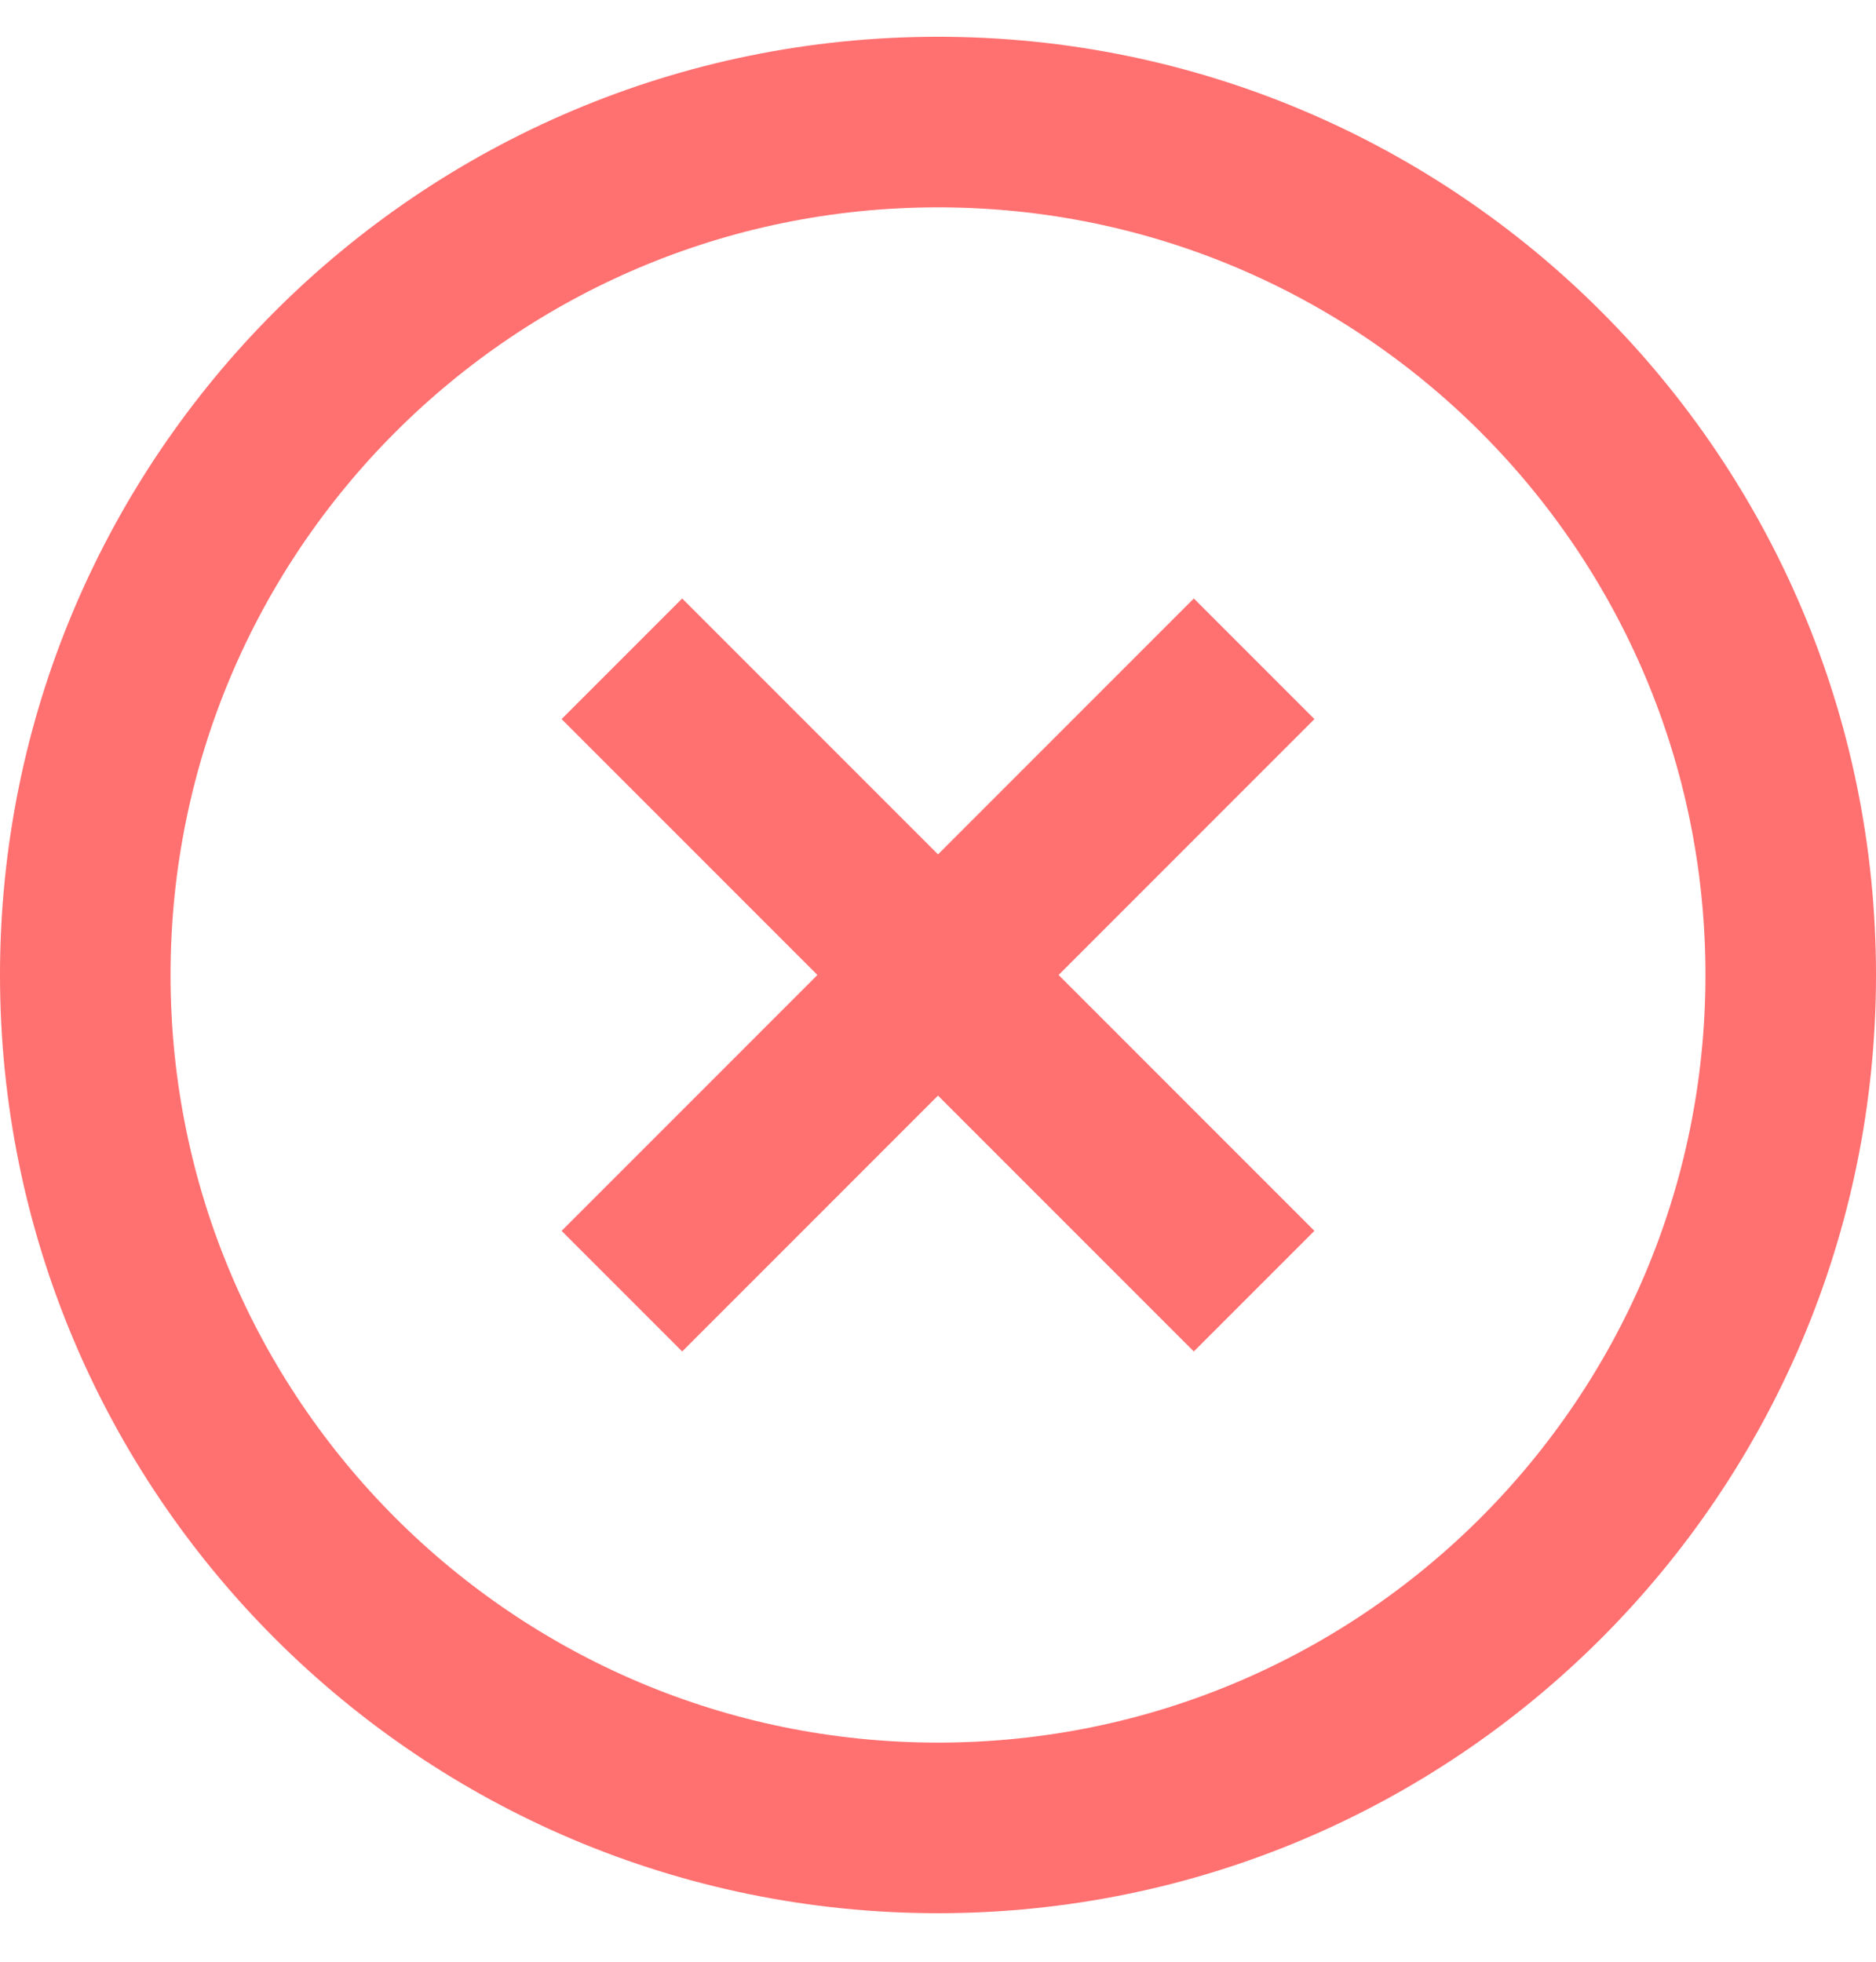
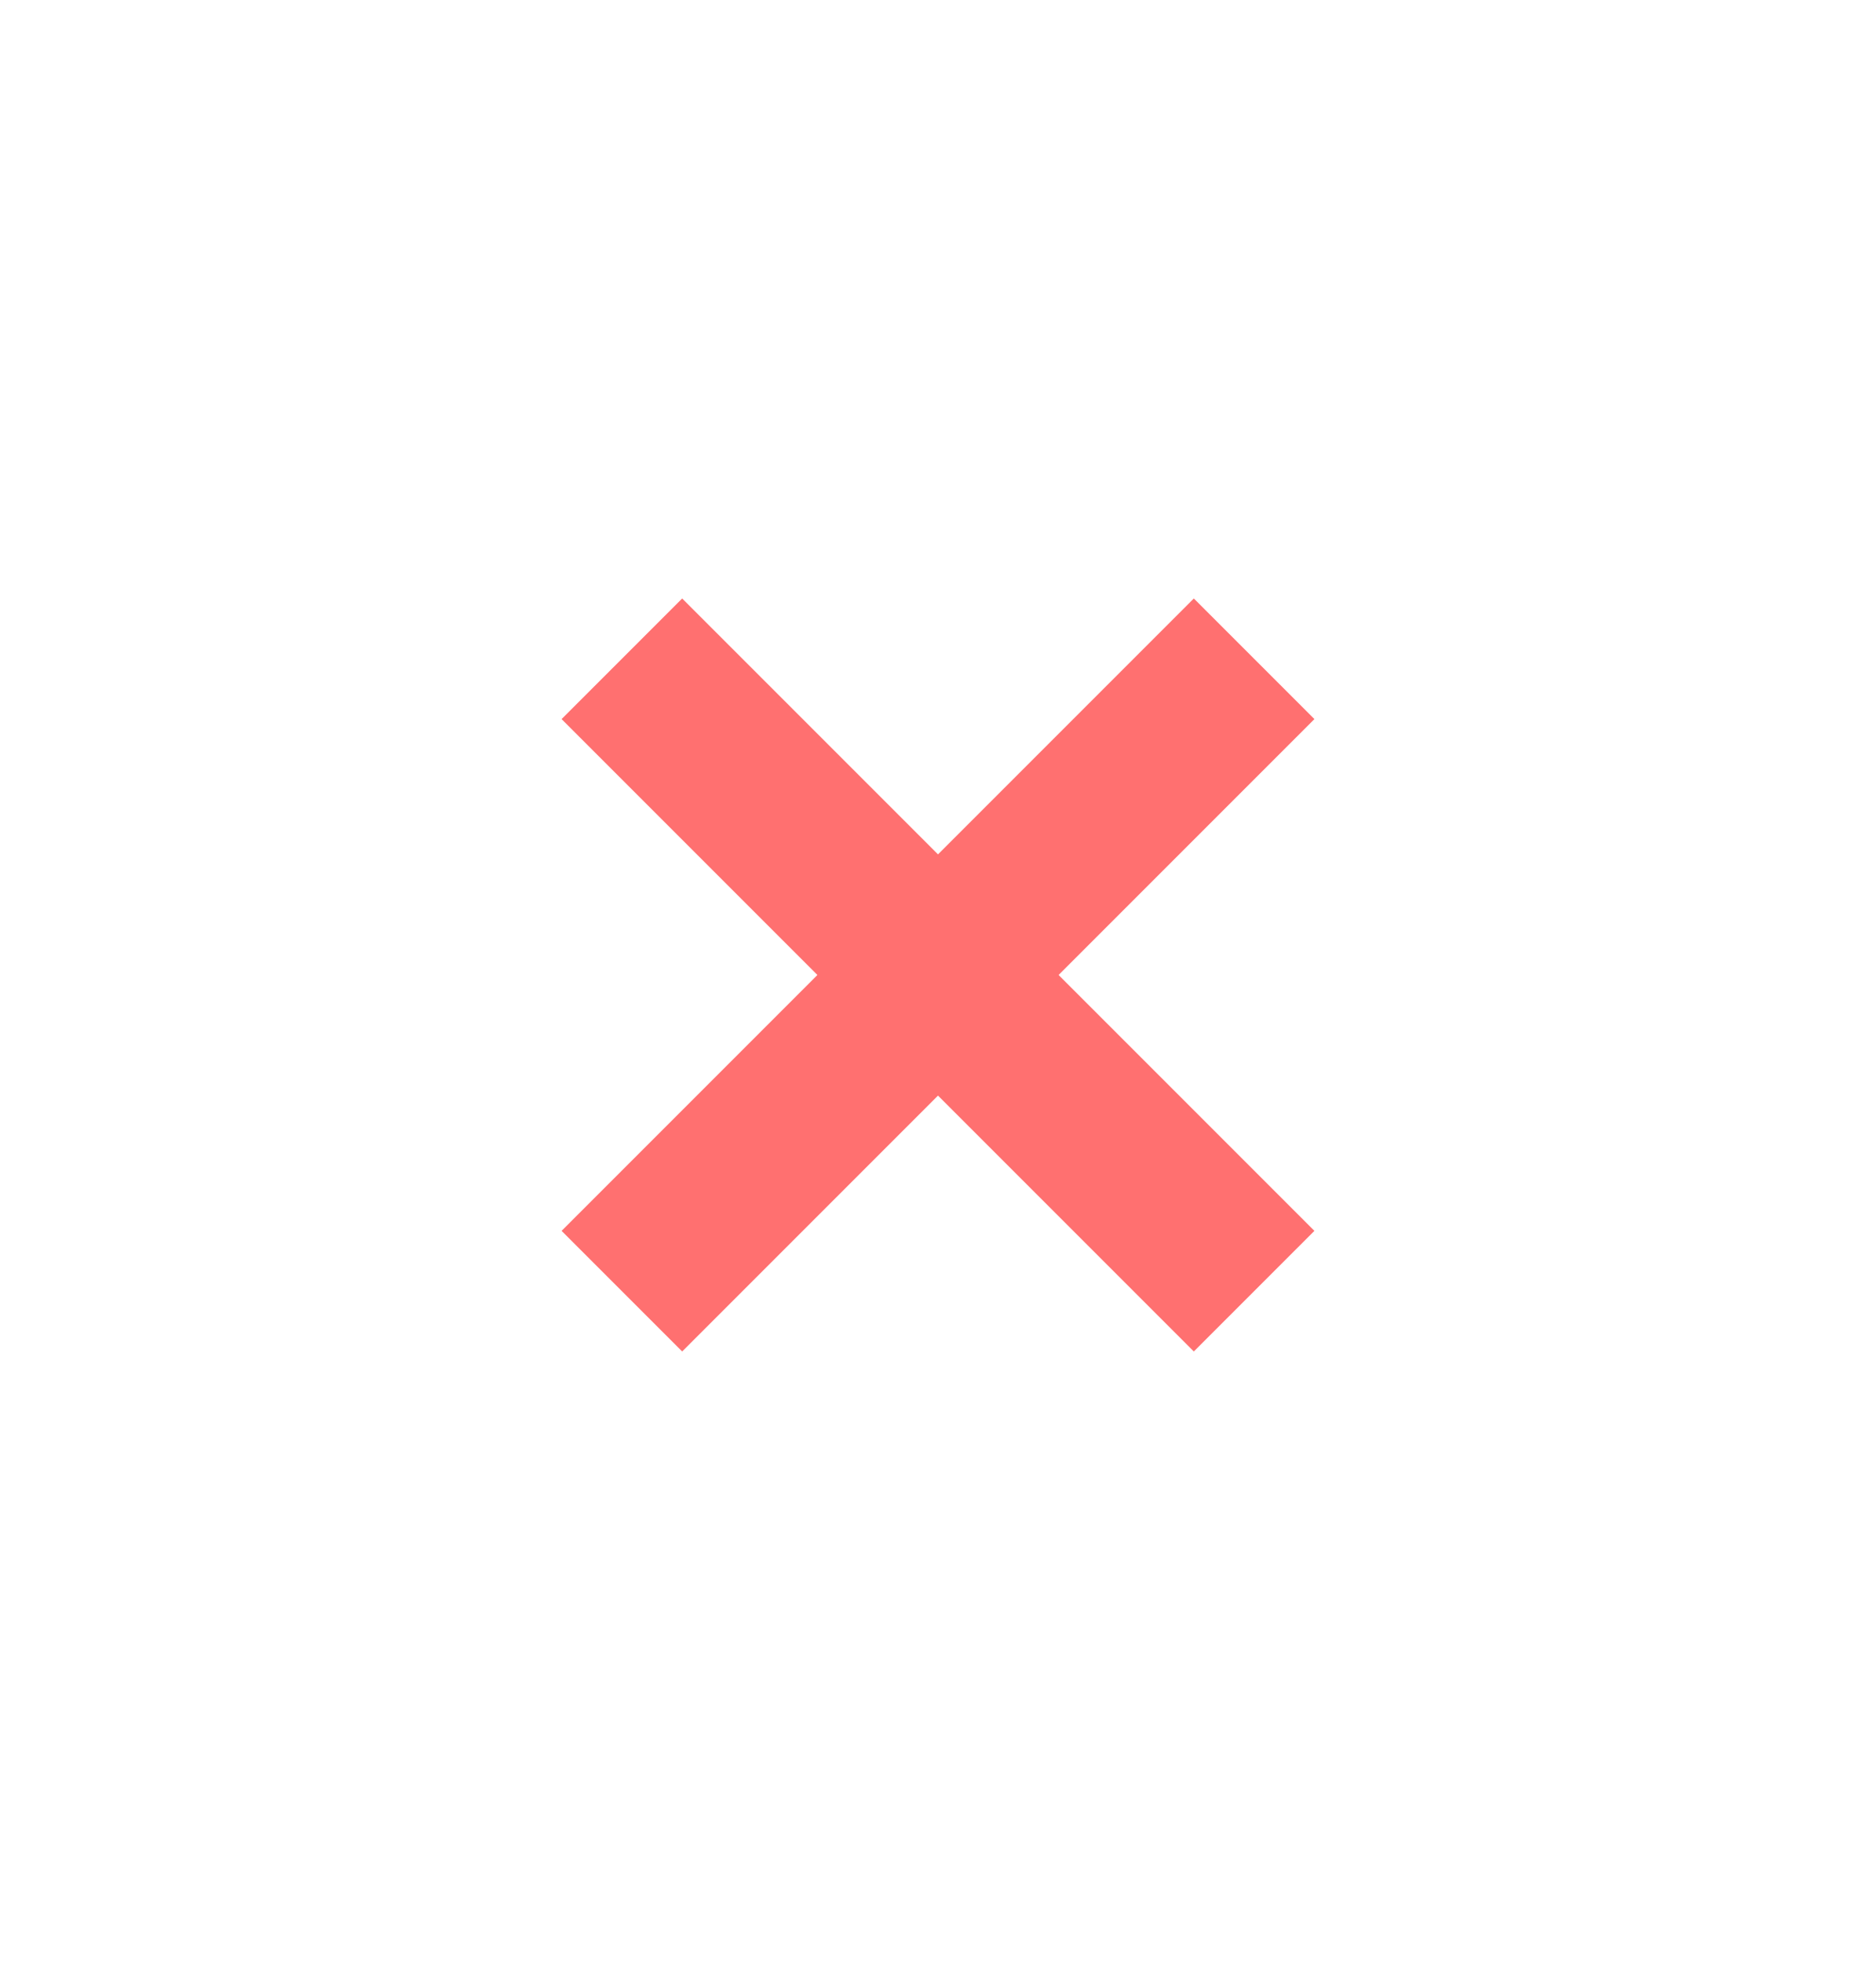
<svg xmlns="http://www.w3.org/2000/svg" viewBox="0 0 22 23" fill="none">
-   <path d="M11 21.431C16.523 21.431 21 16.953 21 11.431C21 5.908 16.523 1.431 11 1.431C5.477 1.431 1 5.908 1 11.431C1 16.953 5.477 21.431 11 21.431Z" stroke="#FF7070" stroke-width="2" stroke-linecap="square" stroke-linejoin="round" />
  <path d="M14 8.431L8 14.431" stroke="#FF7070" stroke-width="2" stroke-linecap="square" stroke-linejoin="round" />
  <path d="M8 8.431L14 14.431" stroke="#FF7070" stroke-width="2" stroke-linecap="square" stroke-linejoin="round" />
</svg>